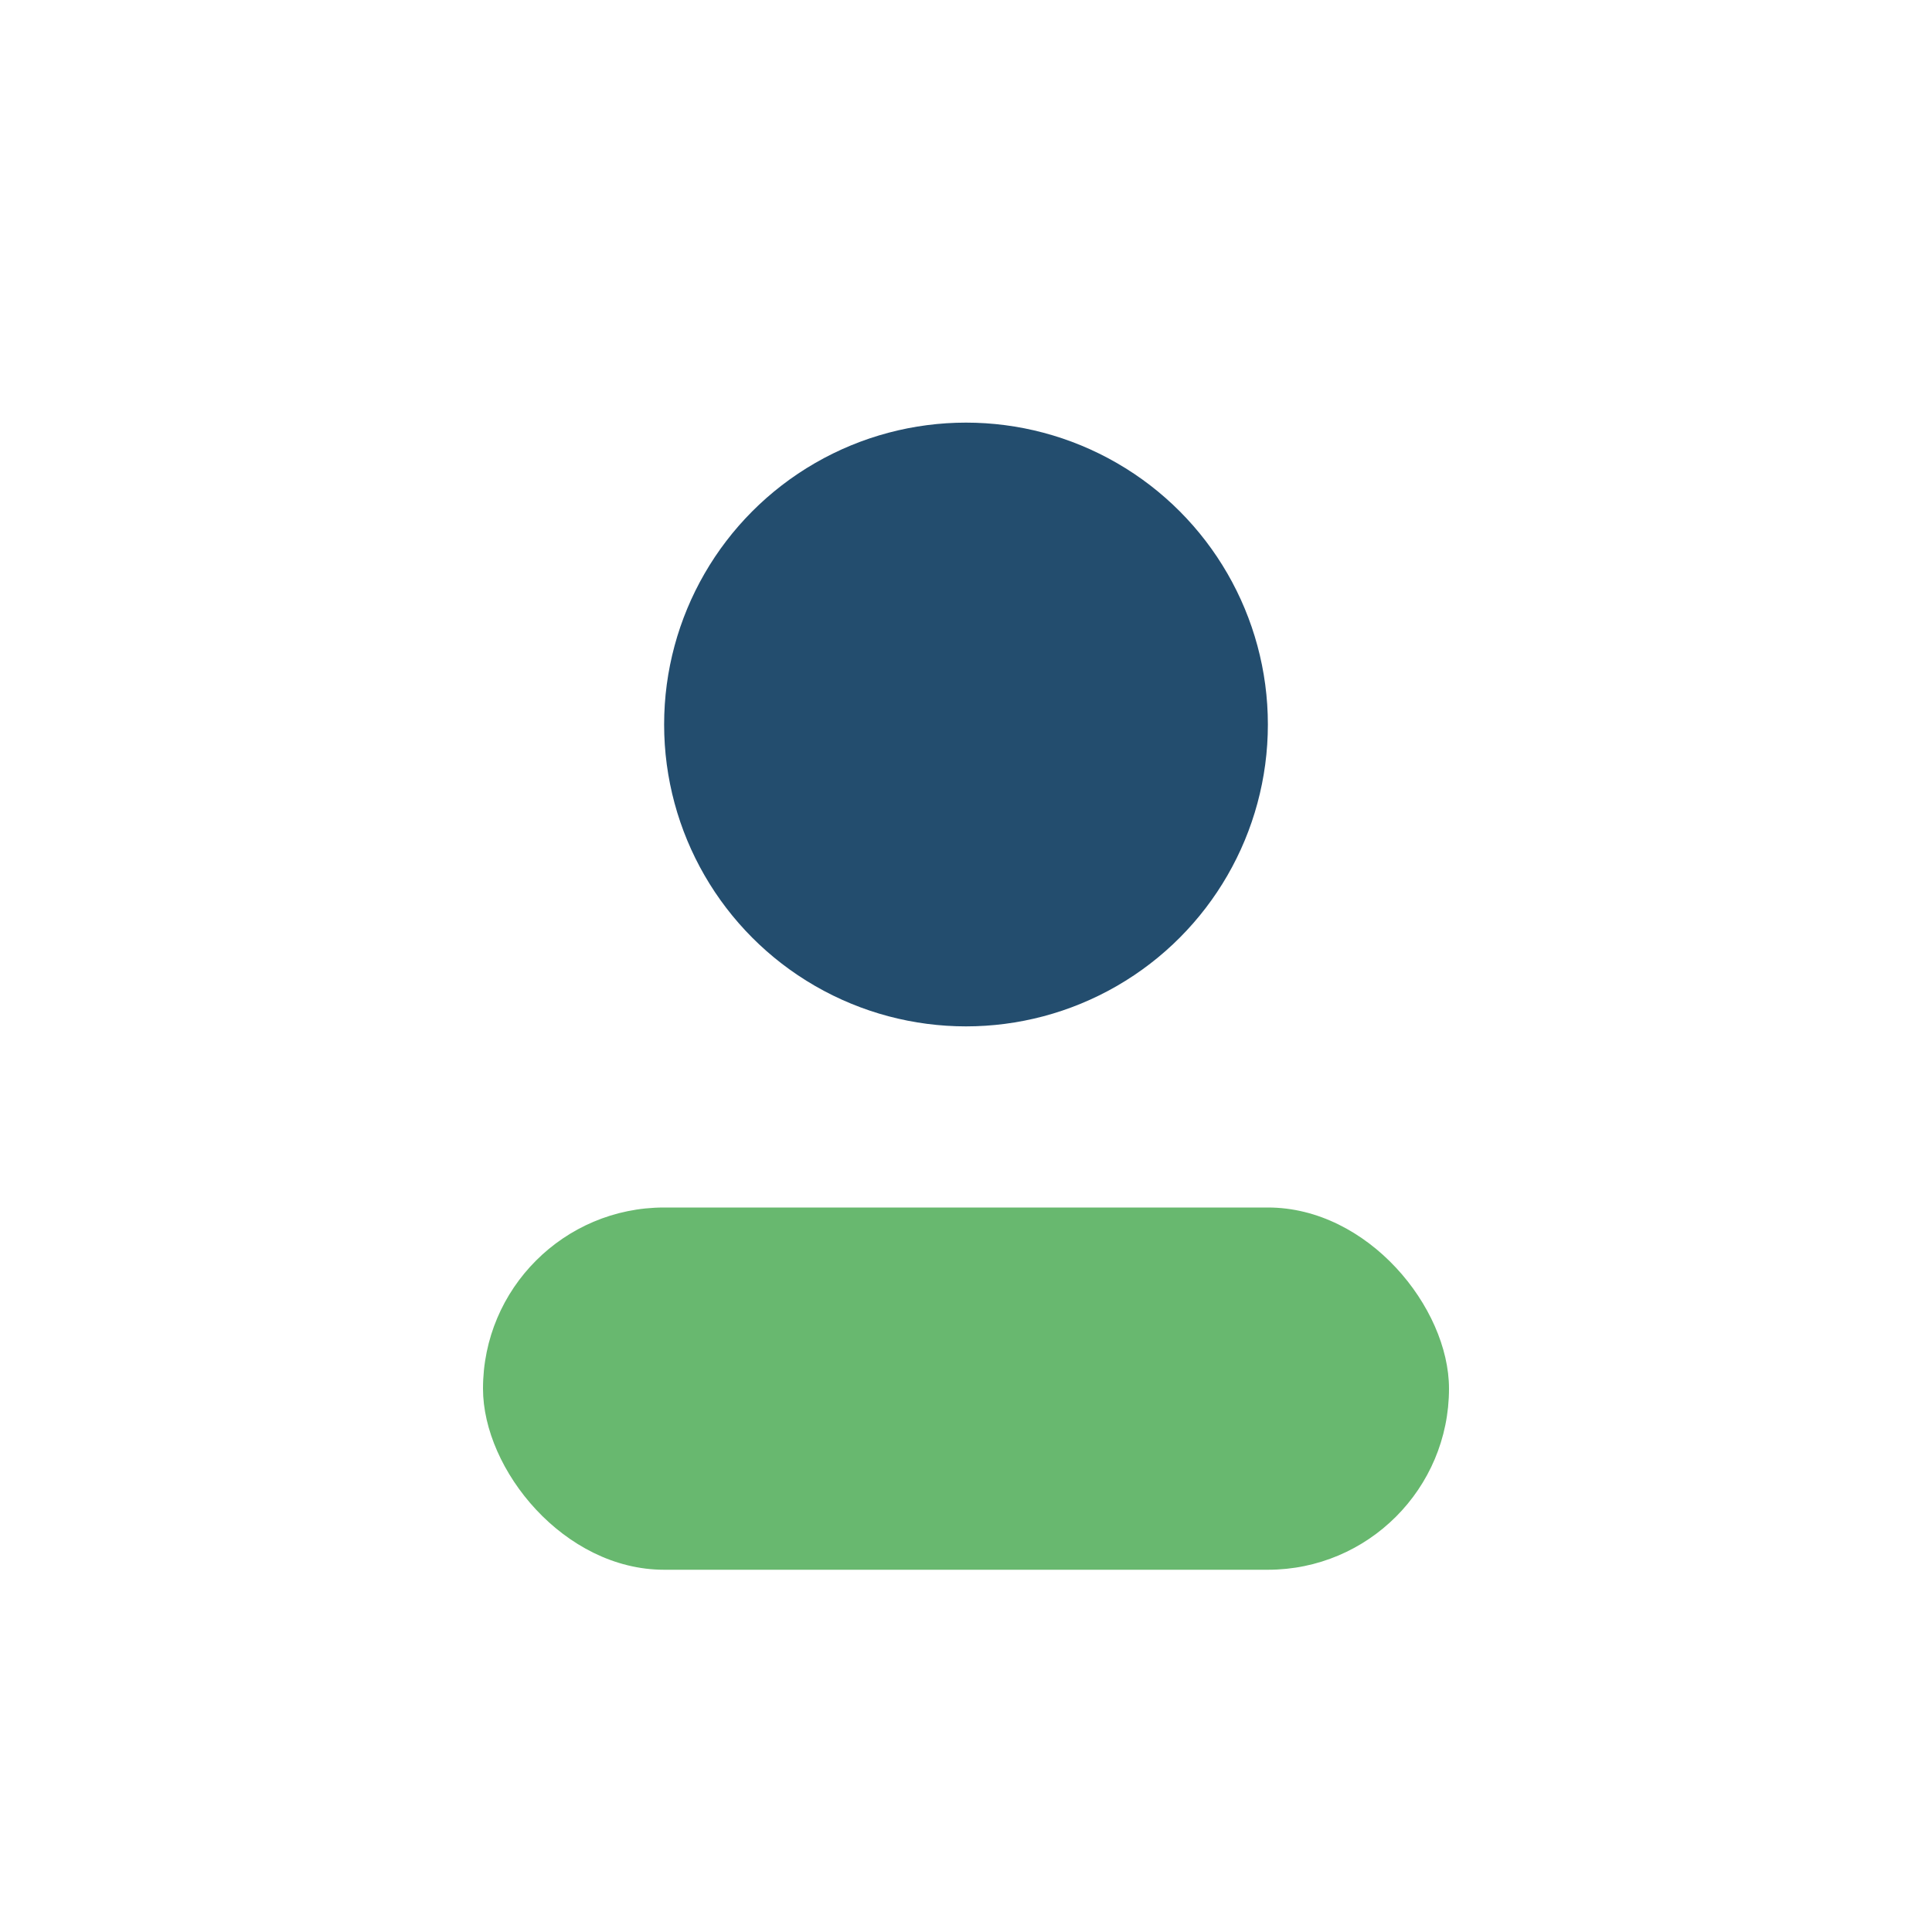
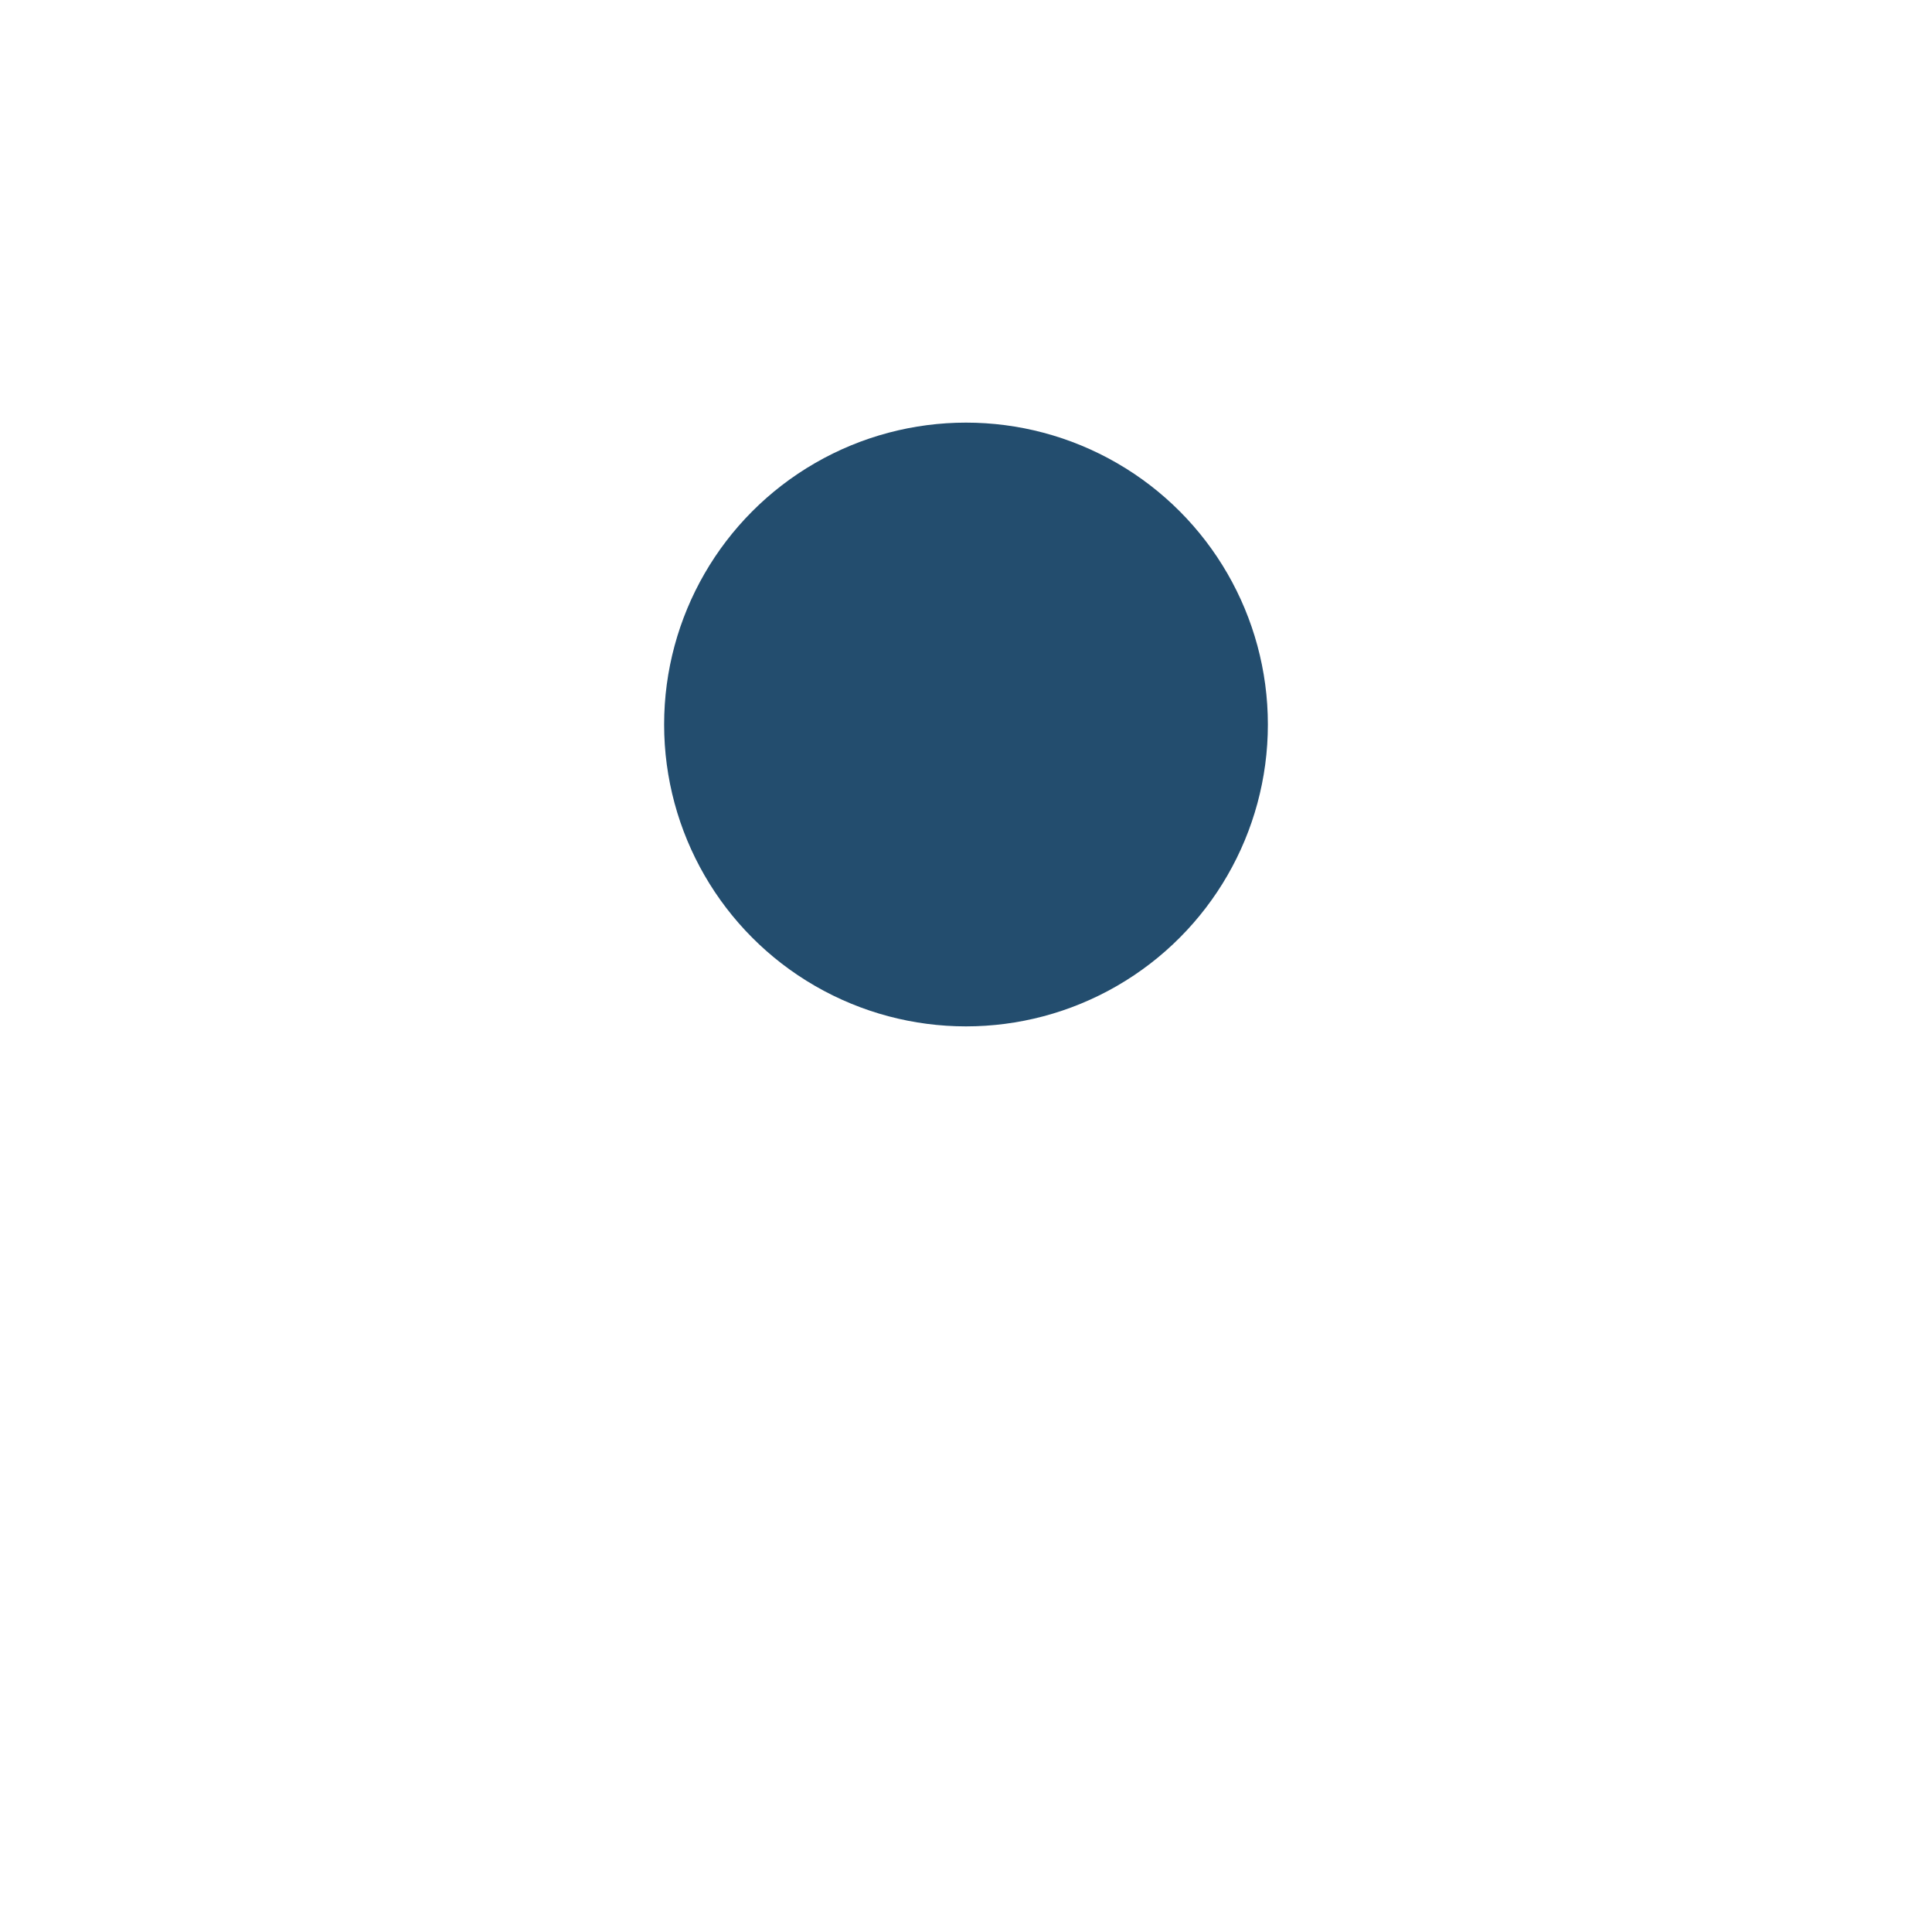
<svg xmlns="http://www.w3.org/2000/svg" width="32" height="32" viewBox="0 0 32 32">
  <circle cx="16" cy="12" r="5" fill="#234D6E" />
-   <rect x="8" y="20" width="16" height="6" rx="3" fill="#68B86F" />
</svg>